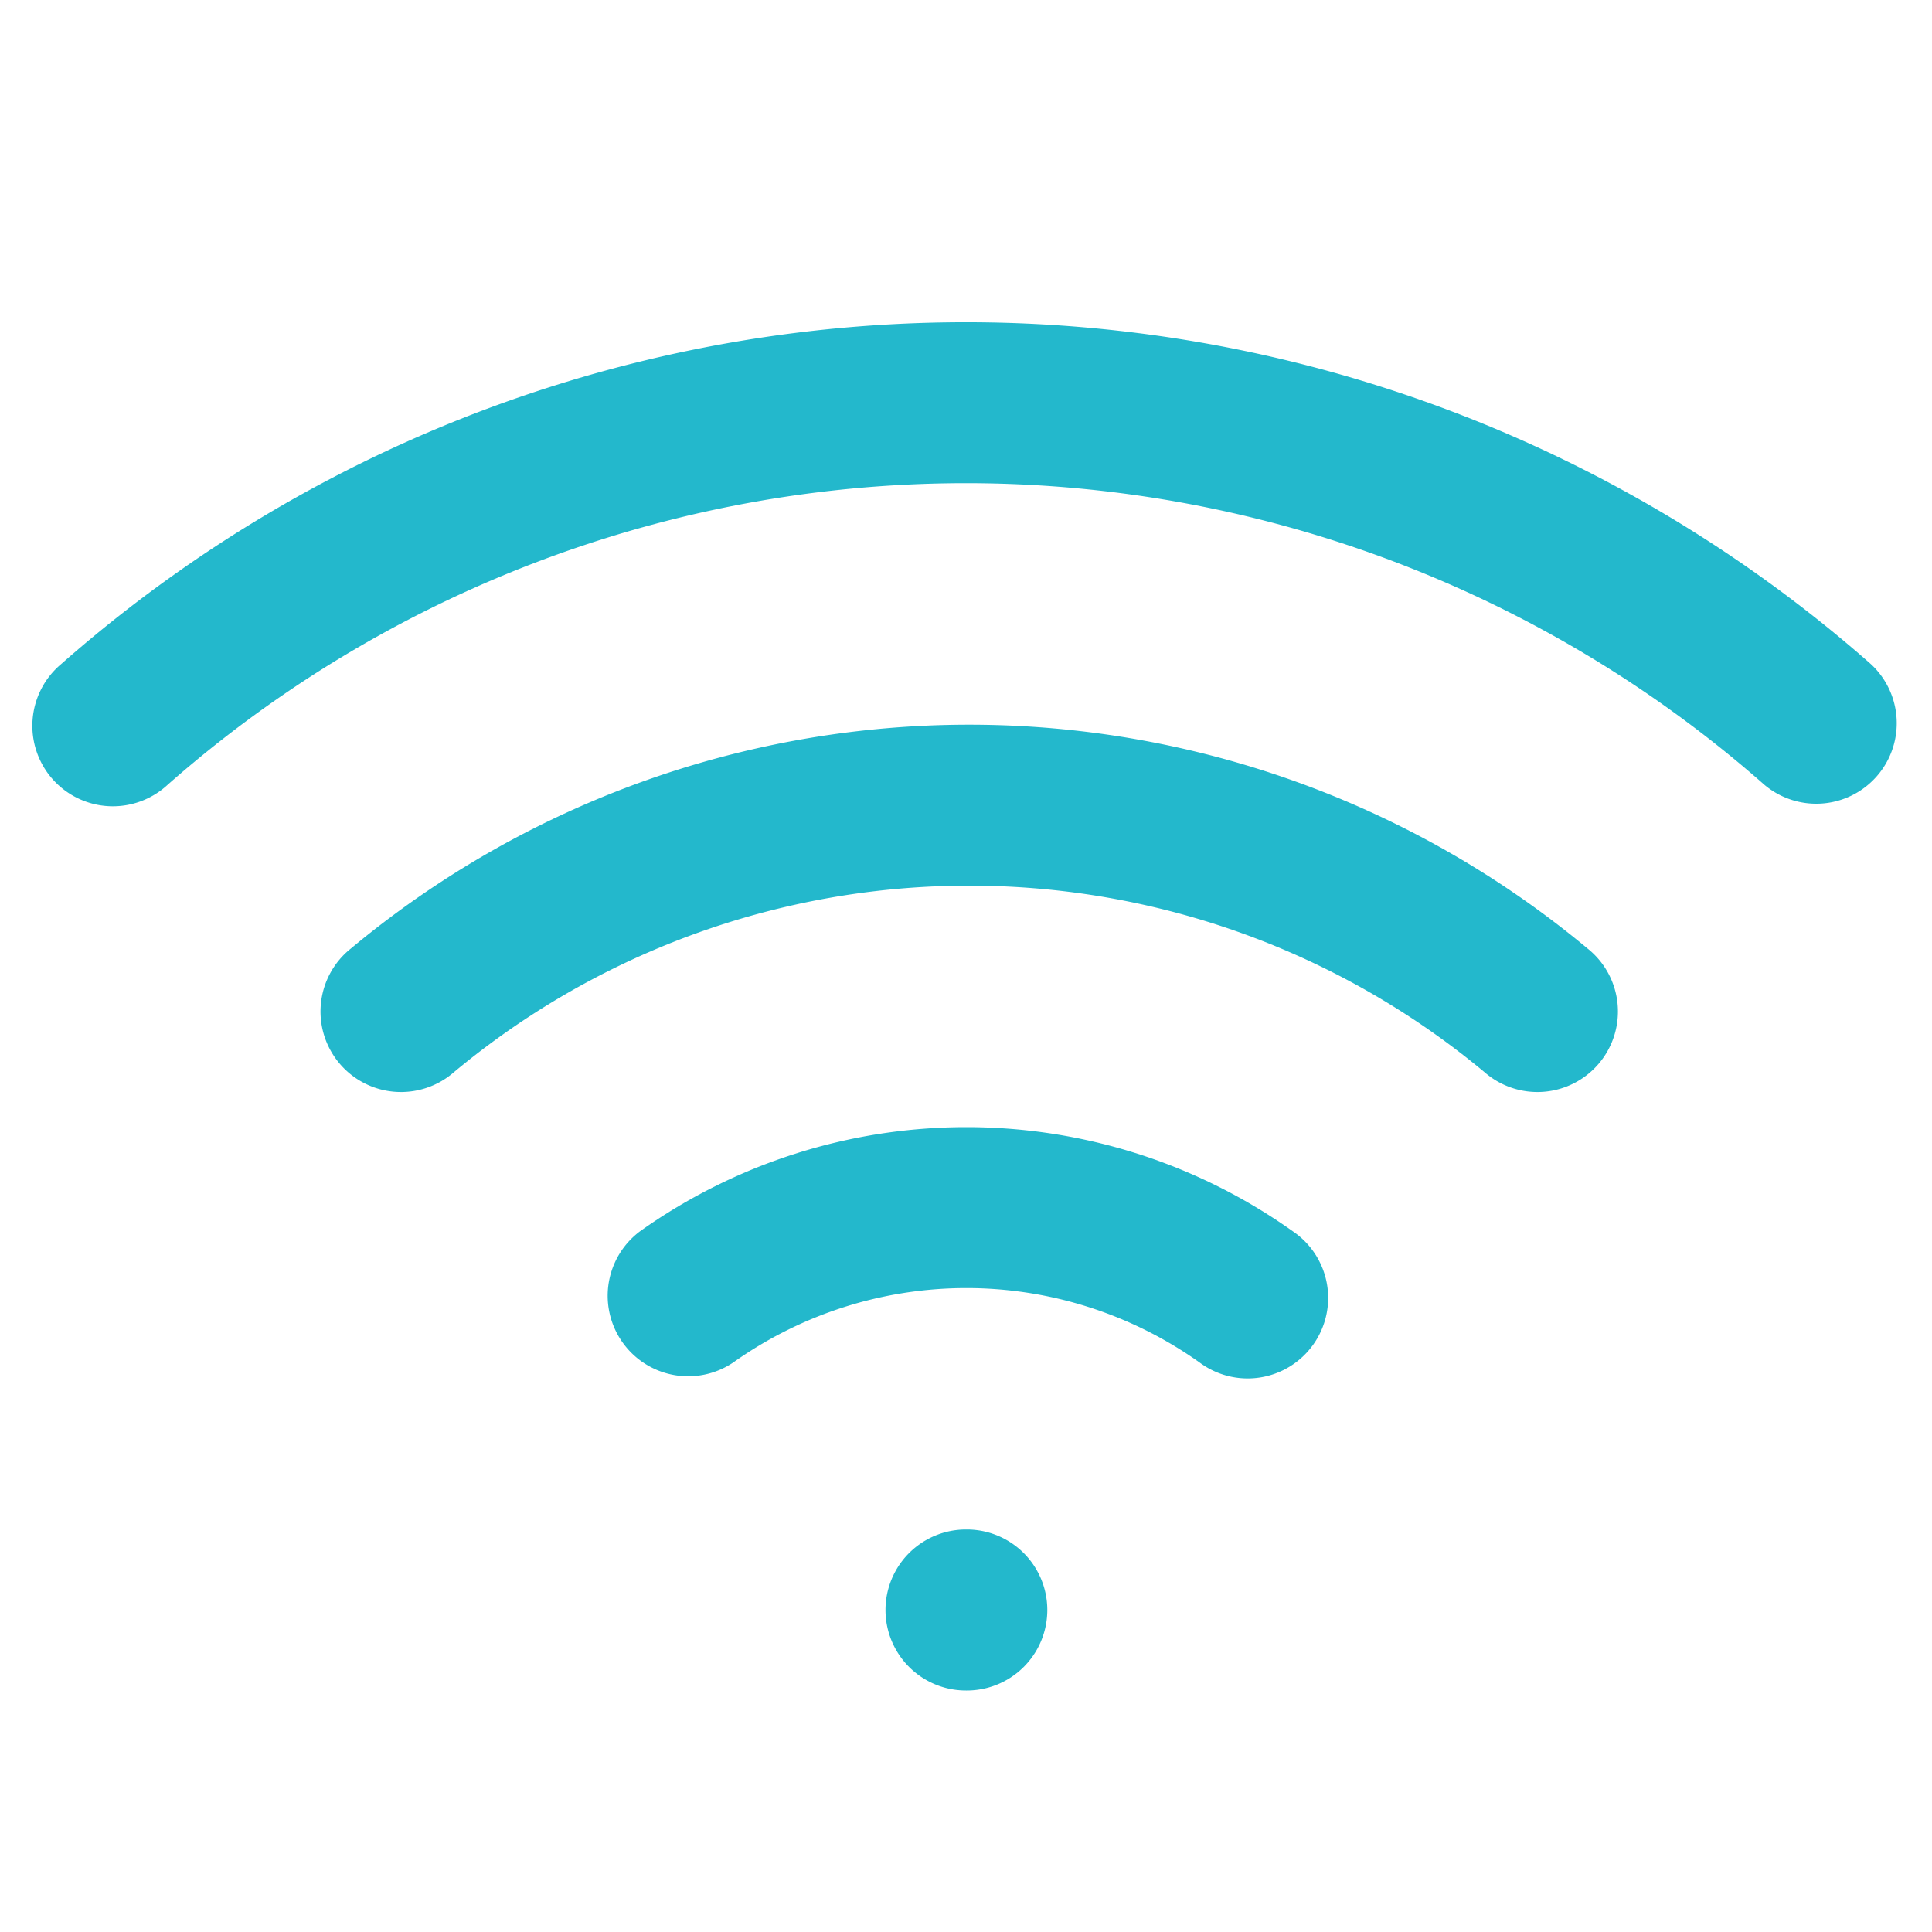
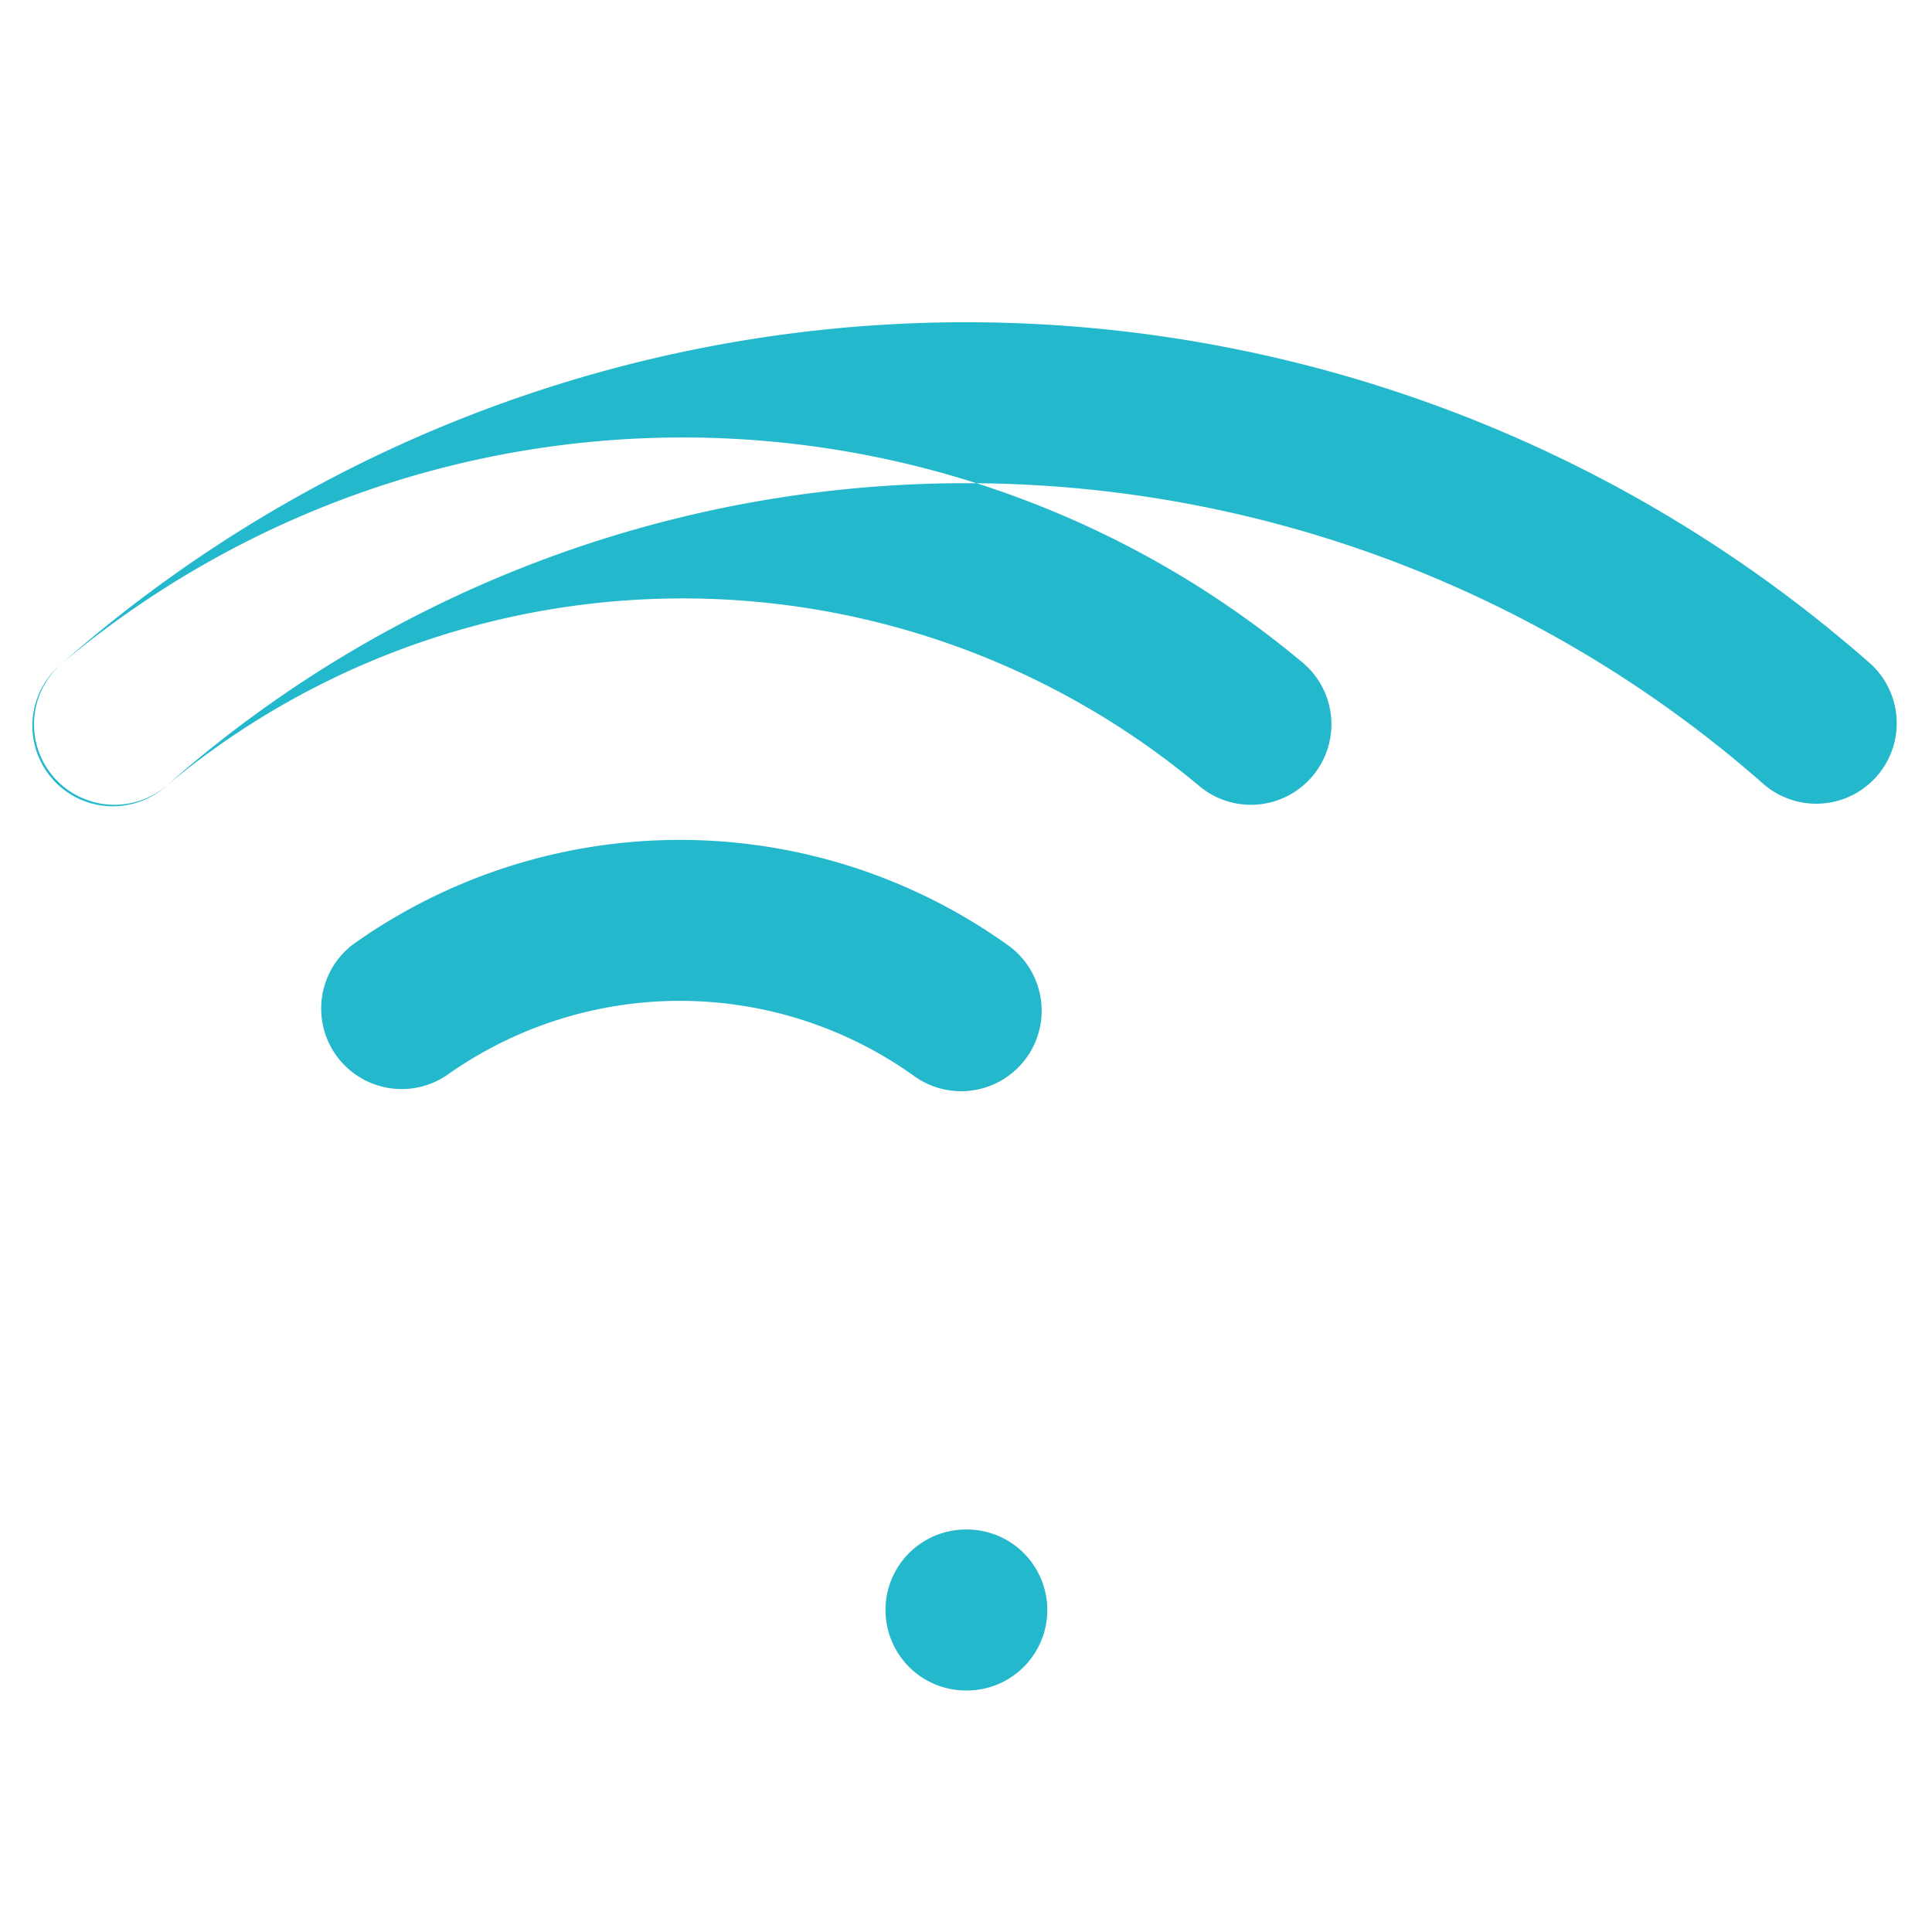
<svg xmlns="http://www.w3.org/2000/svg" width="24" height="24" fill="none">
-   <path fill="#23B8CC" fill-rule="evenodd" d="M2.081 9.75a15 15 0 0 1 19.838 0 1 1 0 0 0 1.322-1.5 17 17 0 0 0-22.482 0 1 1 0 1 0 1.322 1.5m3.559 3.568a10 10 0 0 1 12.8 0 1 1 0 1 0 1.28-1.536 12 12 0 0 0-15.36 0 1 1 0 1 0 1.28 1.536m6.365 2.683a5 5 0 0 0-2.896.924 1 1 0 0 1-1.158-1.63 7 7 0 0 1 8.108 0 1 1 0 1 1-1.158 1.63 5 5 0 0 0-2.896-.924M12 19a1 1 0 1 0 0 2h.01a1 1 0 1 0 0-2z" clip-rule="evenodd" />
+   <path fill="#23B8CC" fill-rule="evenodd" d="M2.081 9.75a15 15 0 0 1 19.838 0 1 1 0 0 0 1.322-1.5 17 17 0 0 0-22.482 0 1 1 0 1 0 1.322 1.5a10 10 0 0 1 12.8 0 1 1 0 1 0 1.28-1.536 12 12 0 0 0-15.36 0 1 1 0 1 0 1.28 1.536m6.365 2.683a5 5 0 0 0-2.896.924 1 1 0 0 1-1.158-1.63 7 7 0 0 1 8.108 0 1 1 0 1 1-1.158 1.63 5 5 0 0 0-2.896-.924M12 19a1 1 0 1 0 0 2h.01a1 1 0 1 0 0-2z" clip-rule="evenodd" />
</svg>